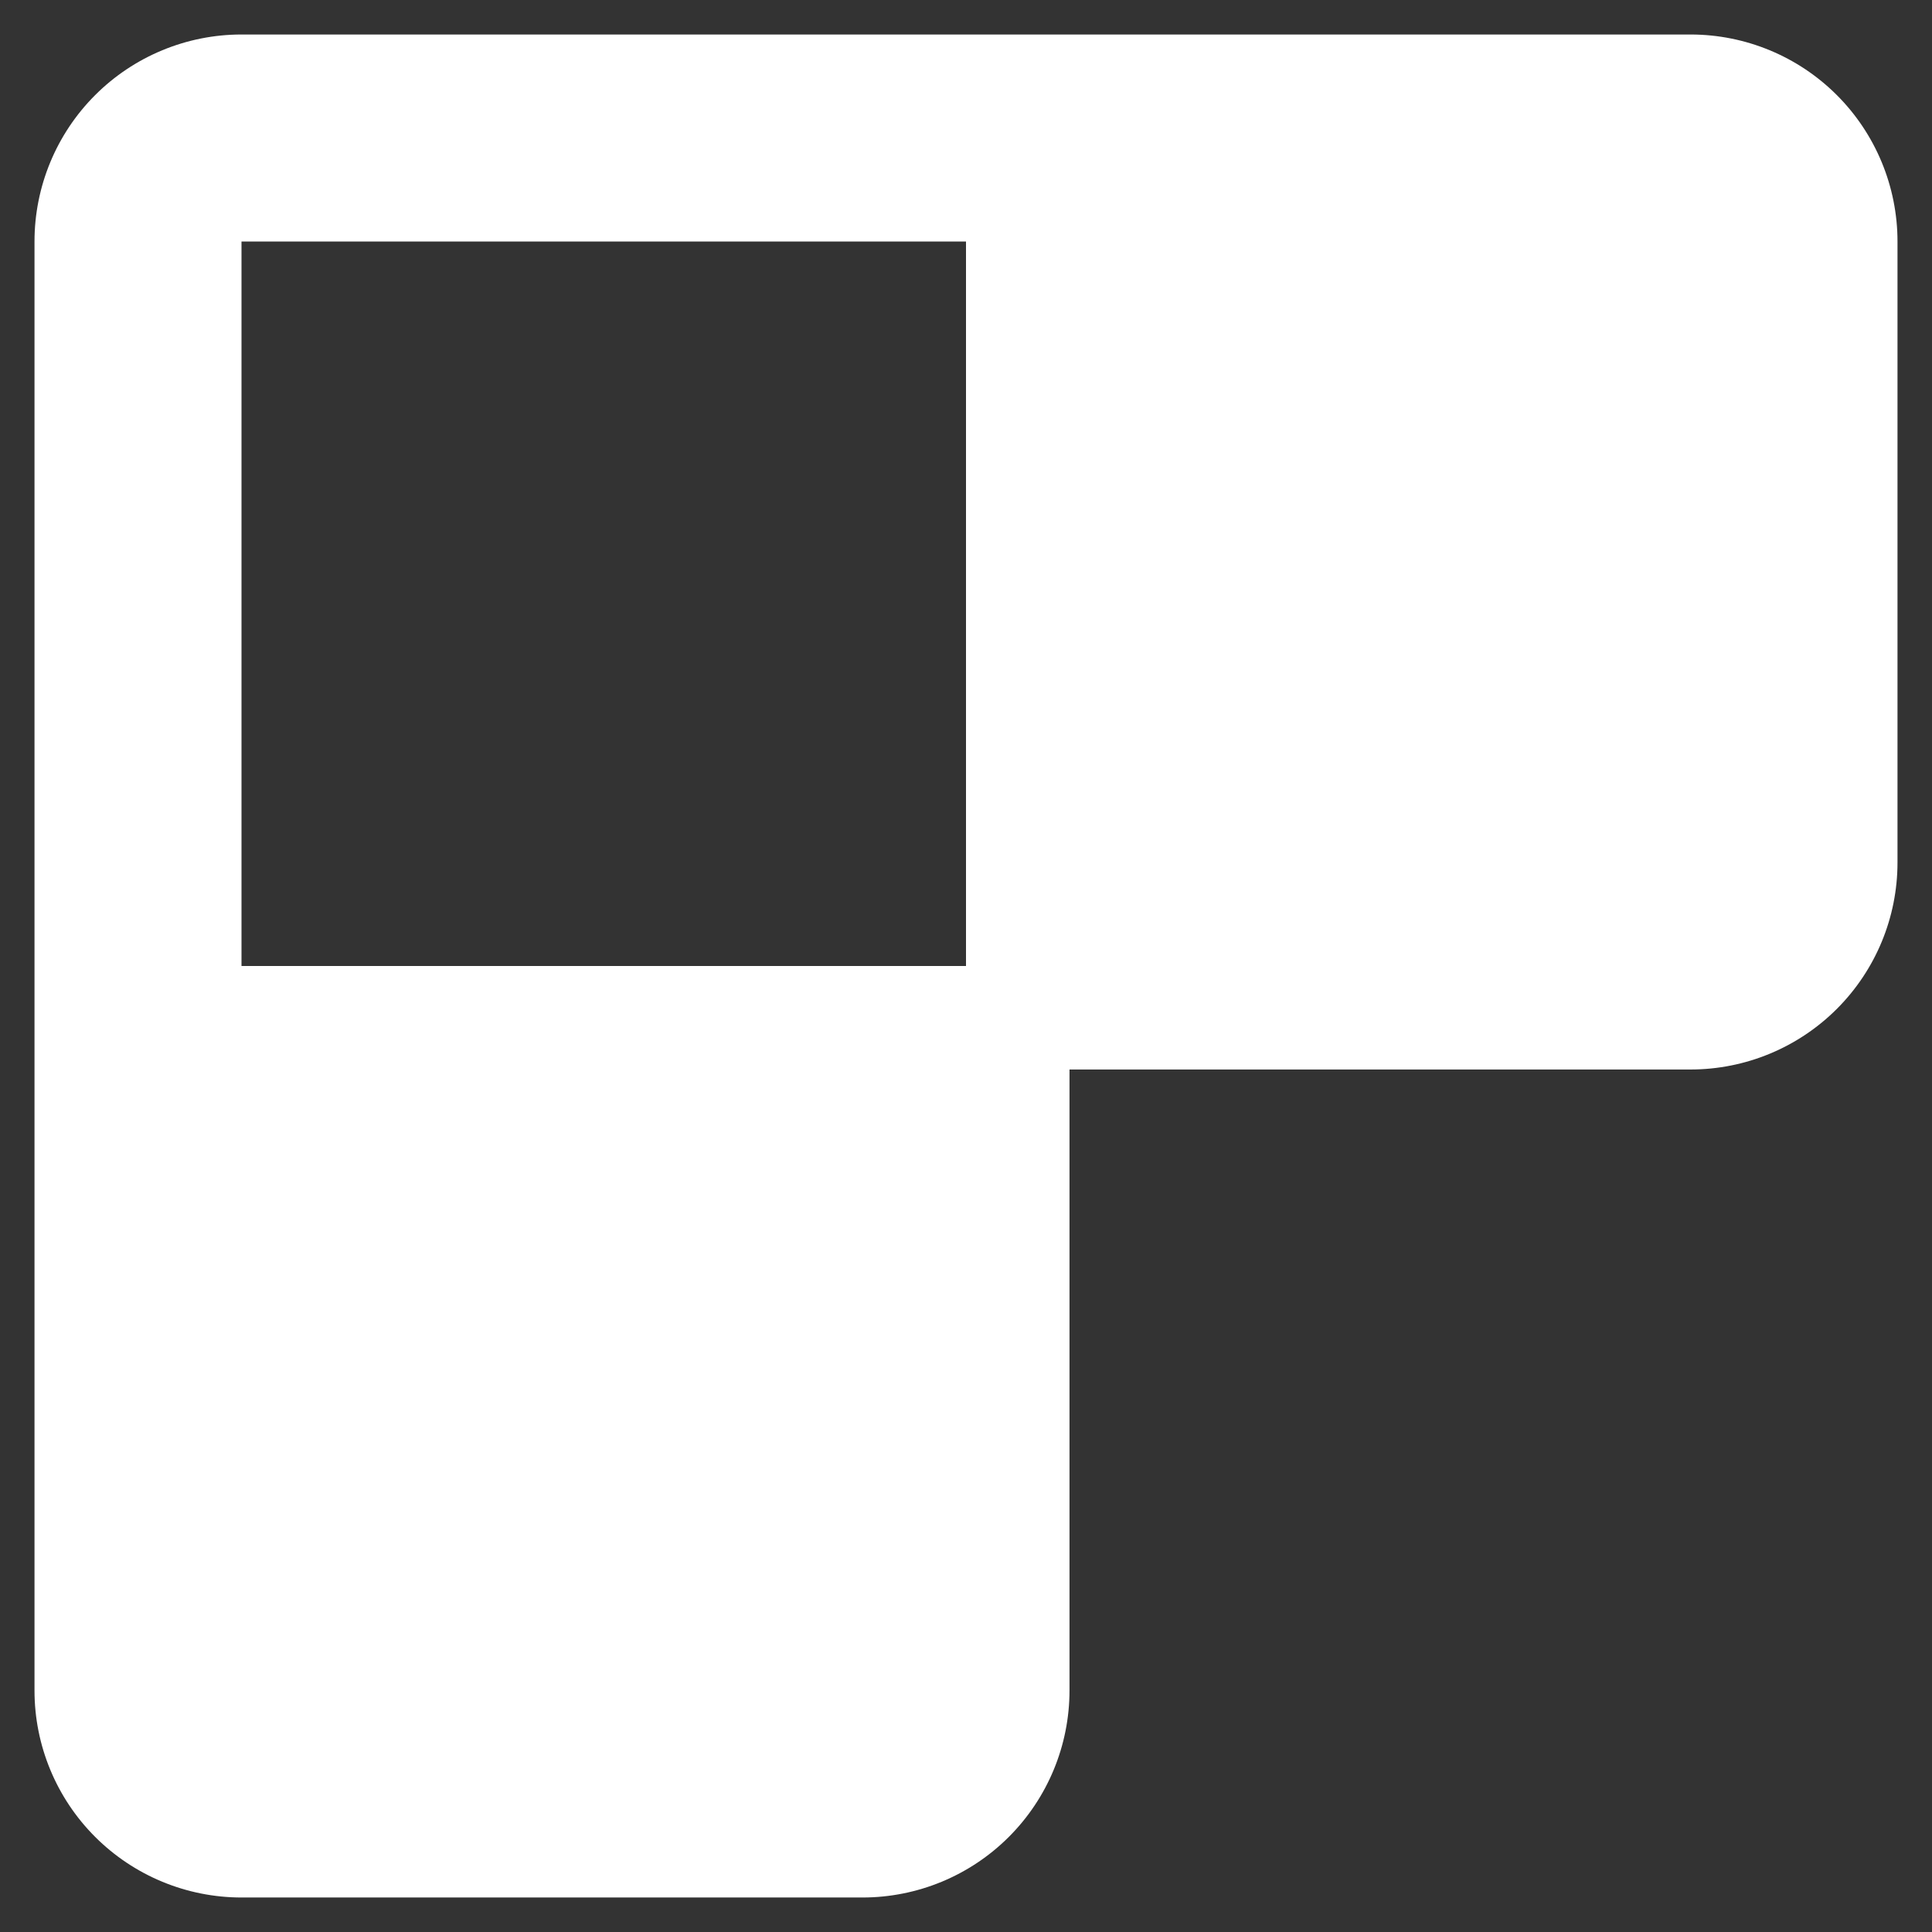
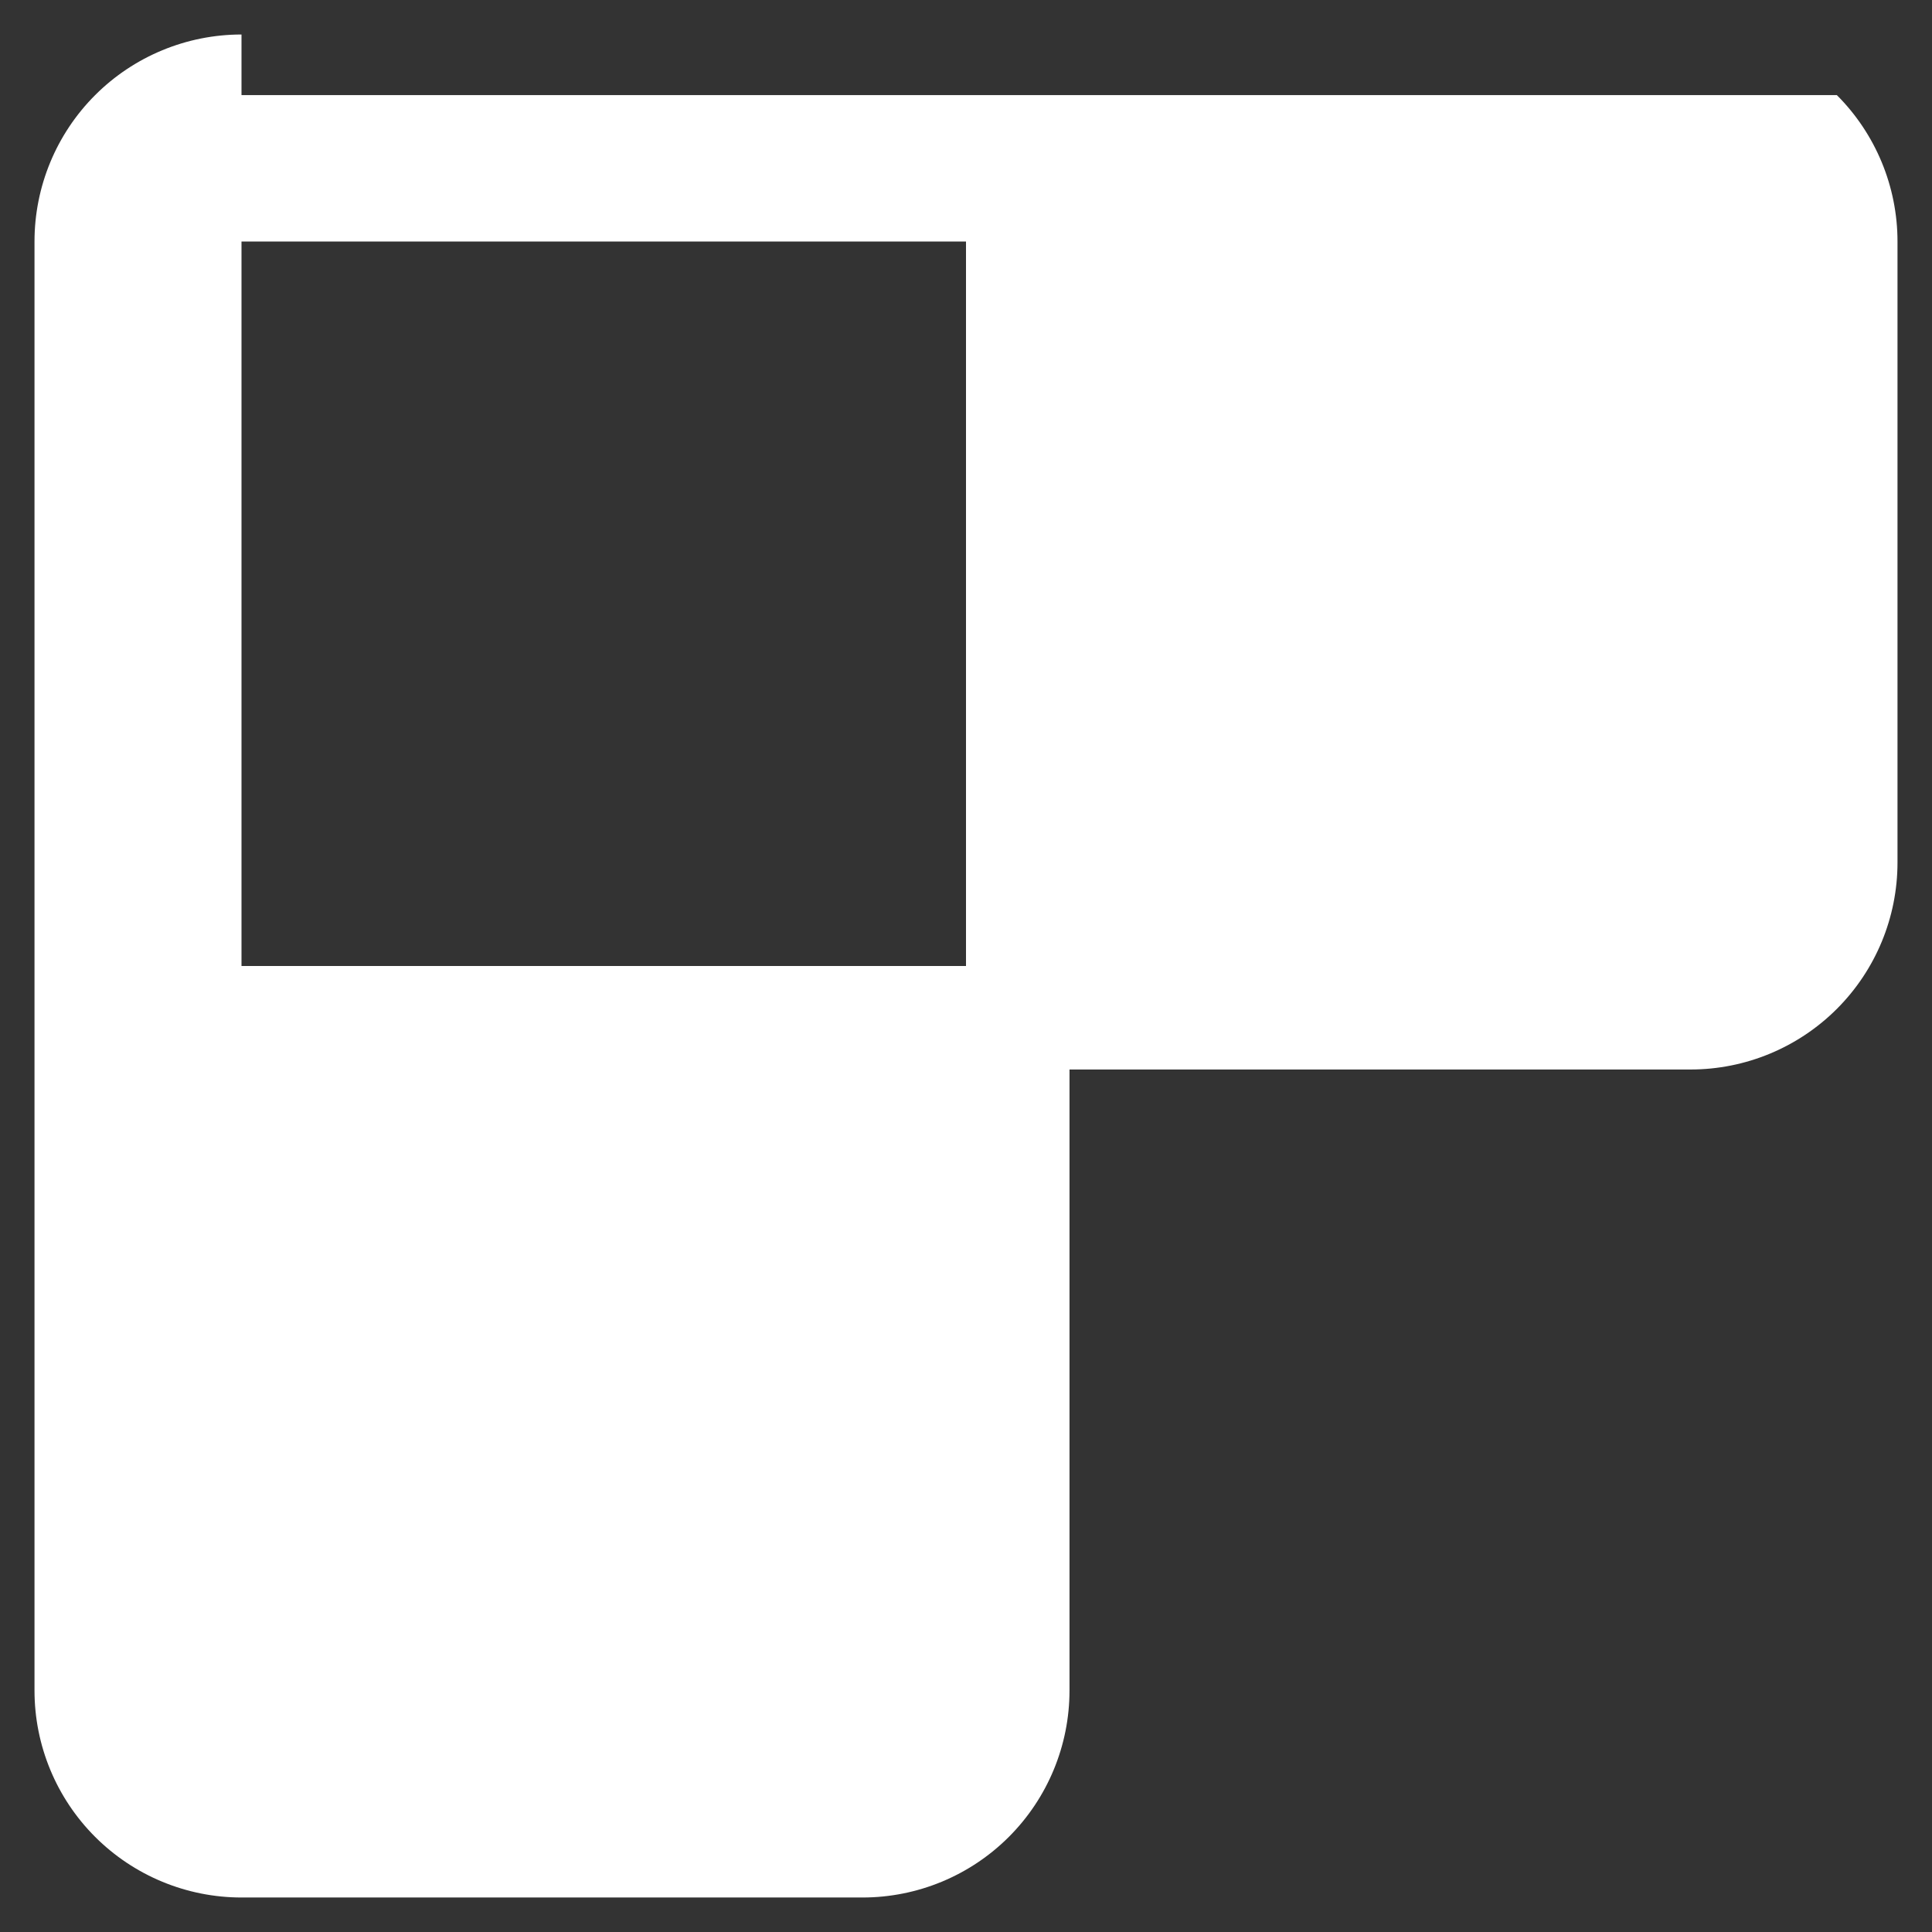
<svg xmlns="http://www.w3.org/2000/svg" width="42" height="42" viewBox="0 0 42 42" fill="none">
  <rect x="0" y="0" width="42" height="42" fill="#333333" stroke="none" />
-   <path fill-rule="evenodd" clip-rule="evenodd" d="M5.25 0.75C4.057 0.75 2.912 1.224 2.068 2.068C1.224 2.912 0.75 4.057 0.75 5.25V36.75C0.75 37.944 1.224 39.088 2.068 39.932C2.912 40.776 4.057 41.25 5.25 41.25H18.75C19.944 41.25 21.088 40.776 21.932 39.932C22.776 39.088 23.25 37.944 23.25 36.75V23.25H36.75C37.944 23.25 39.088 22.776 39.932 21.932C40.776 21.088 41.25 19.944 41.25 18.75V5.25C41.25 4.057 40.776 2.912 39.932 2.068C39.088 1.224 37.944 0.75 36.75 0.75H5.25ZM21 21V5.25H5.25V21H21Z" fill="white" />
+   <path fill-rule="evenodd" clip-rule="evenodd" d="M5.25 0.75C4.057 0.75 2.912 1.224 2.068 2.068C1.224 2.912 0.75 4.057 0.75 5.25V36.75C0.75 37.944 1.224 39.088 2.068 39.932C2.912 40.776 4.057 41.25 5.25 41.25H18.75C19.944 41.25 21.088 40.776 21.932 39.932C22.776 39.088 23.25 37.944 23.25 36.75V23.25H36.75C37.944 23.25 39.088 22.776 39.932 21.932C40.776 21.088 41.25 19.944 41.25 18.75V5.25C41.25 4.057 40.776 2.912 39.932 2.068H5.25ZM21 21V5.25H5.25V21H21Z" fill="white" />
</svg>